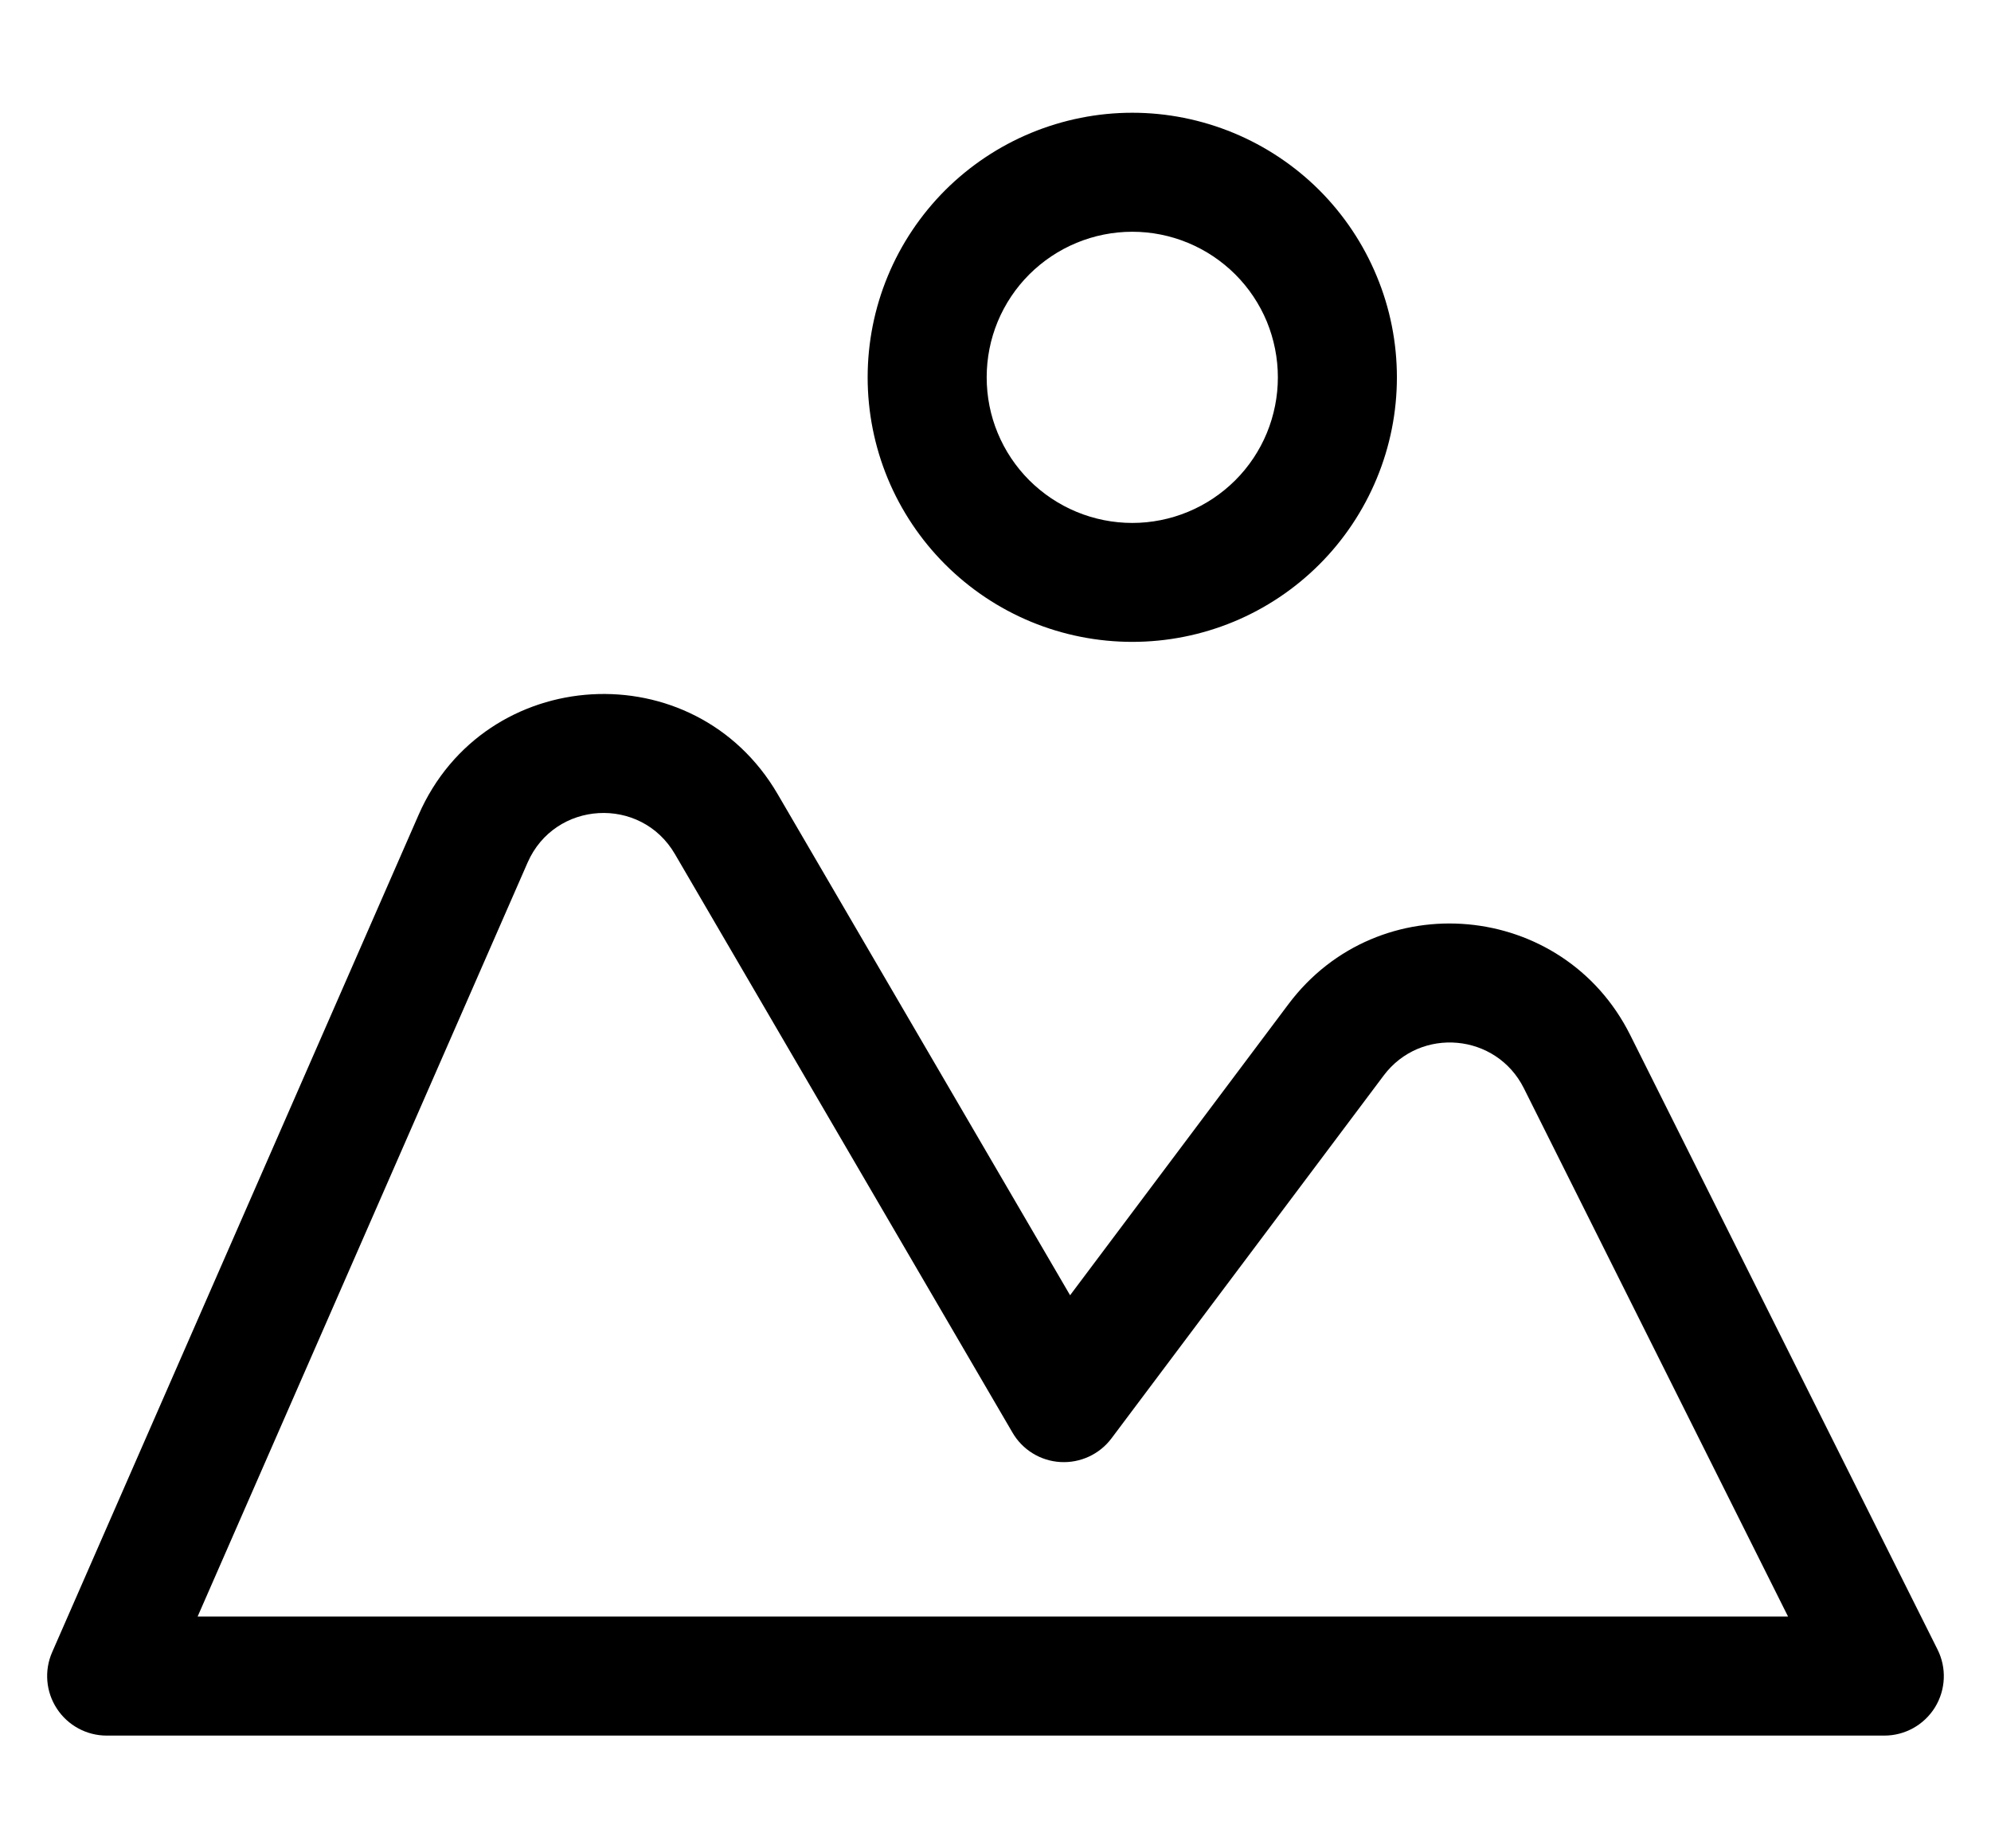
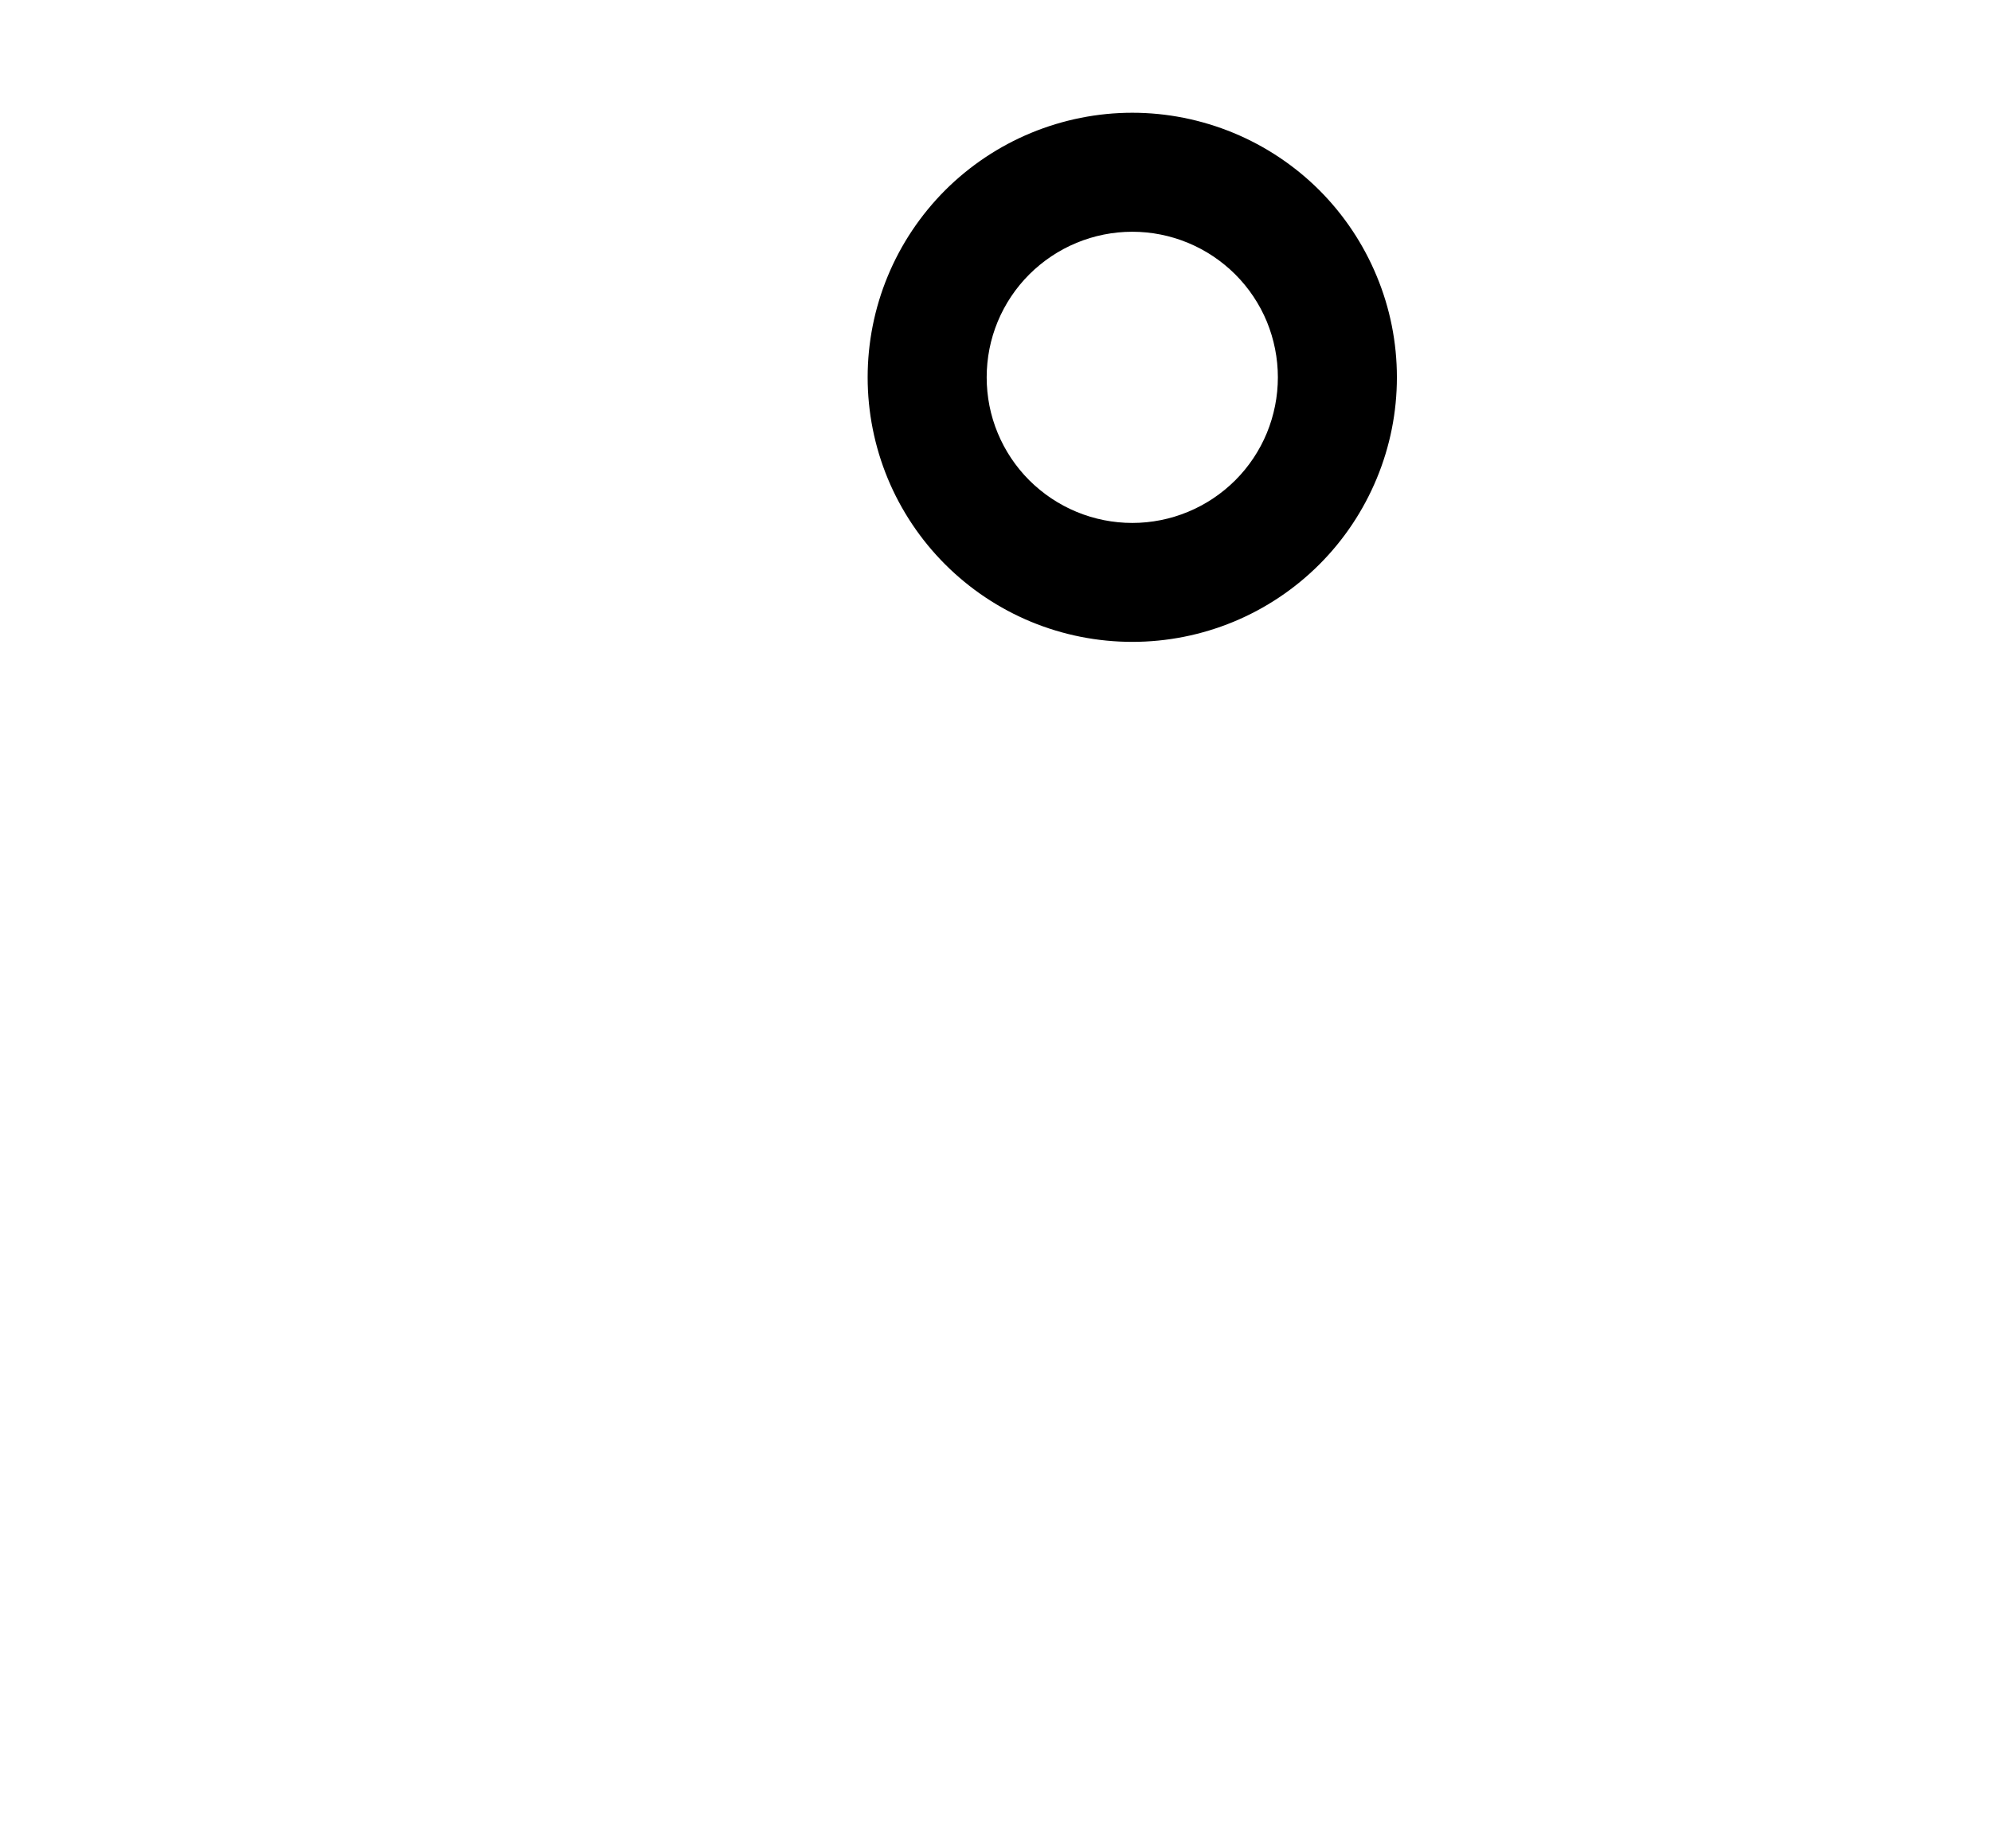
<svg xmlns="http://www.w3.org/2000/svg" width="28" height="26" viewBox="0 0 28 26" fill="none">
-   <path fill-rule="evenodd" clip-rule="evenodd" d="M5.887 11.462C6.817 9.336 9.767 9.165 10.936 11.17L15.049 18.22L18.12 14.125C19.385 12.438 21.983 12.673 22.926 14.559L27.248 23.203C27.378 23.462 27.364 23.77 27.212 24.017C27.059 24.264 26.79 24.414 26.5 24.414H1.5C1.218 24.414 0.954 24.271 0.8 24.035C0.645 23.799 0.62 23.5 0.733 23.242L5.887 11.462ZM9.491 12.013C9.011 11.191 7.802 11.261 7.42 12.133L2.779 22.74H25.146L21.43 15.307C21.043 14.534 19.977 14.438 19.459 15.129L15.631 20.233C15.463 20.457 15.193 20.582 14.913 20.566C14.633 20.55 14.38 20.395 14.239 20.152L9.491 12.013Z" fill="black" />
  <path fill-rule="evenodd" clip-rule="evenodd" d="M14.499 1.87C14.951 1.683 15.435 1.586 15.924 1.586C16.412 1.586 16.896 1.683 17.348 1.87C17.799 2.057 18.209 2.331 18.555 2.676C18.9 3.022 19.174 3.432 19.361 3.884C19.549 4.335 19.645 4.819 19.645 5.308C19.645 5.796 19.549 6.28 19.361 6.732C19.174 7.183 18.9 7.594 18.555 7.939C18.209 8.285 17.799 8.559 17.348 8.746C16.896 8.933 16.412 9.029 15.924 9.029C15.435 9.029 14.951 8.933 14.499 8.746C14.048 8.559 13.638 8.285 13.292 7.939C12.947 7.594 12.672 7.183 12.485 6.732C12.298 6.28 12.202 5.796 12.202 5.308C12.202 4.819 12.298 4.335 12.485 3.884C12.672 3.432 12.947 3.022 13.292 2.676C13.638 2.331 14.048 2.057 14.499 1.87ZM15.924 3.26C15.655 3.26 15.388 3.313 15.14 3.416C14.891 3.519 14.666 3.67 14.475 3.86C14.285 4.05 14.134 4.276 14.031 4.524C13.928 4.773 13.876 5.039 13.876 5.308C13.876 5.577 13.928 5.843 14.031 6.091C14.134 6.34 14.285 6.566 14.475 6.756C14.666 6.946 14.891 7.097 15.14 7.2C15.388 7.303 15.655 7.356 15.924 7.356C16.192 7.356 16.459 7.303 16.707 7.2C16.956 7.097 17.181 6.946 17.372 6.756C17.562 6.566 17.713 6.34 17.816 6.091C17.918 5.843 17.971 5.577 17.971 5.308C17.971 5.039 17.918 4.773 17.816 4.524C17.713 4.276 17.562 4.05 17.372 3.86C17.181 3.67 16.956 3.519 16.707 3.416C16.459 3.313 16.192 3.26 15.924 3.26Z" fill="black" />
</svg>